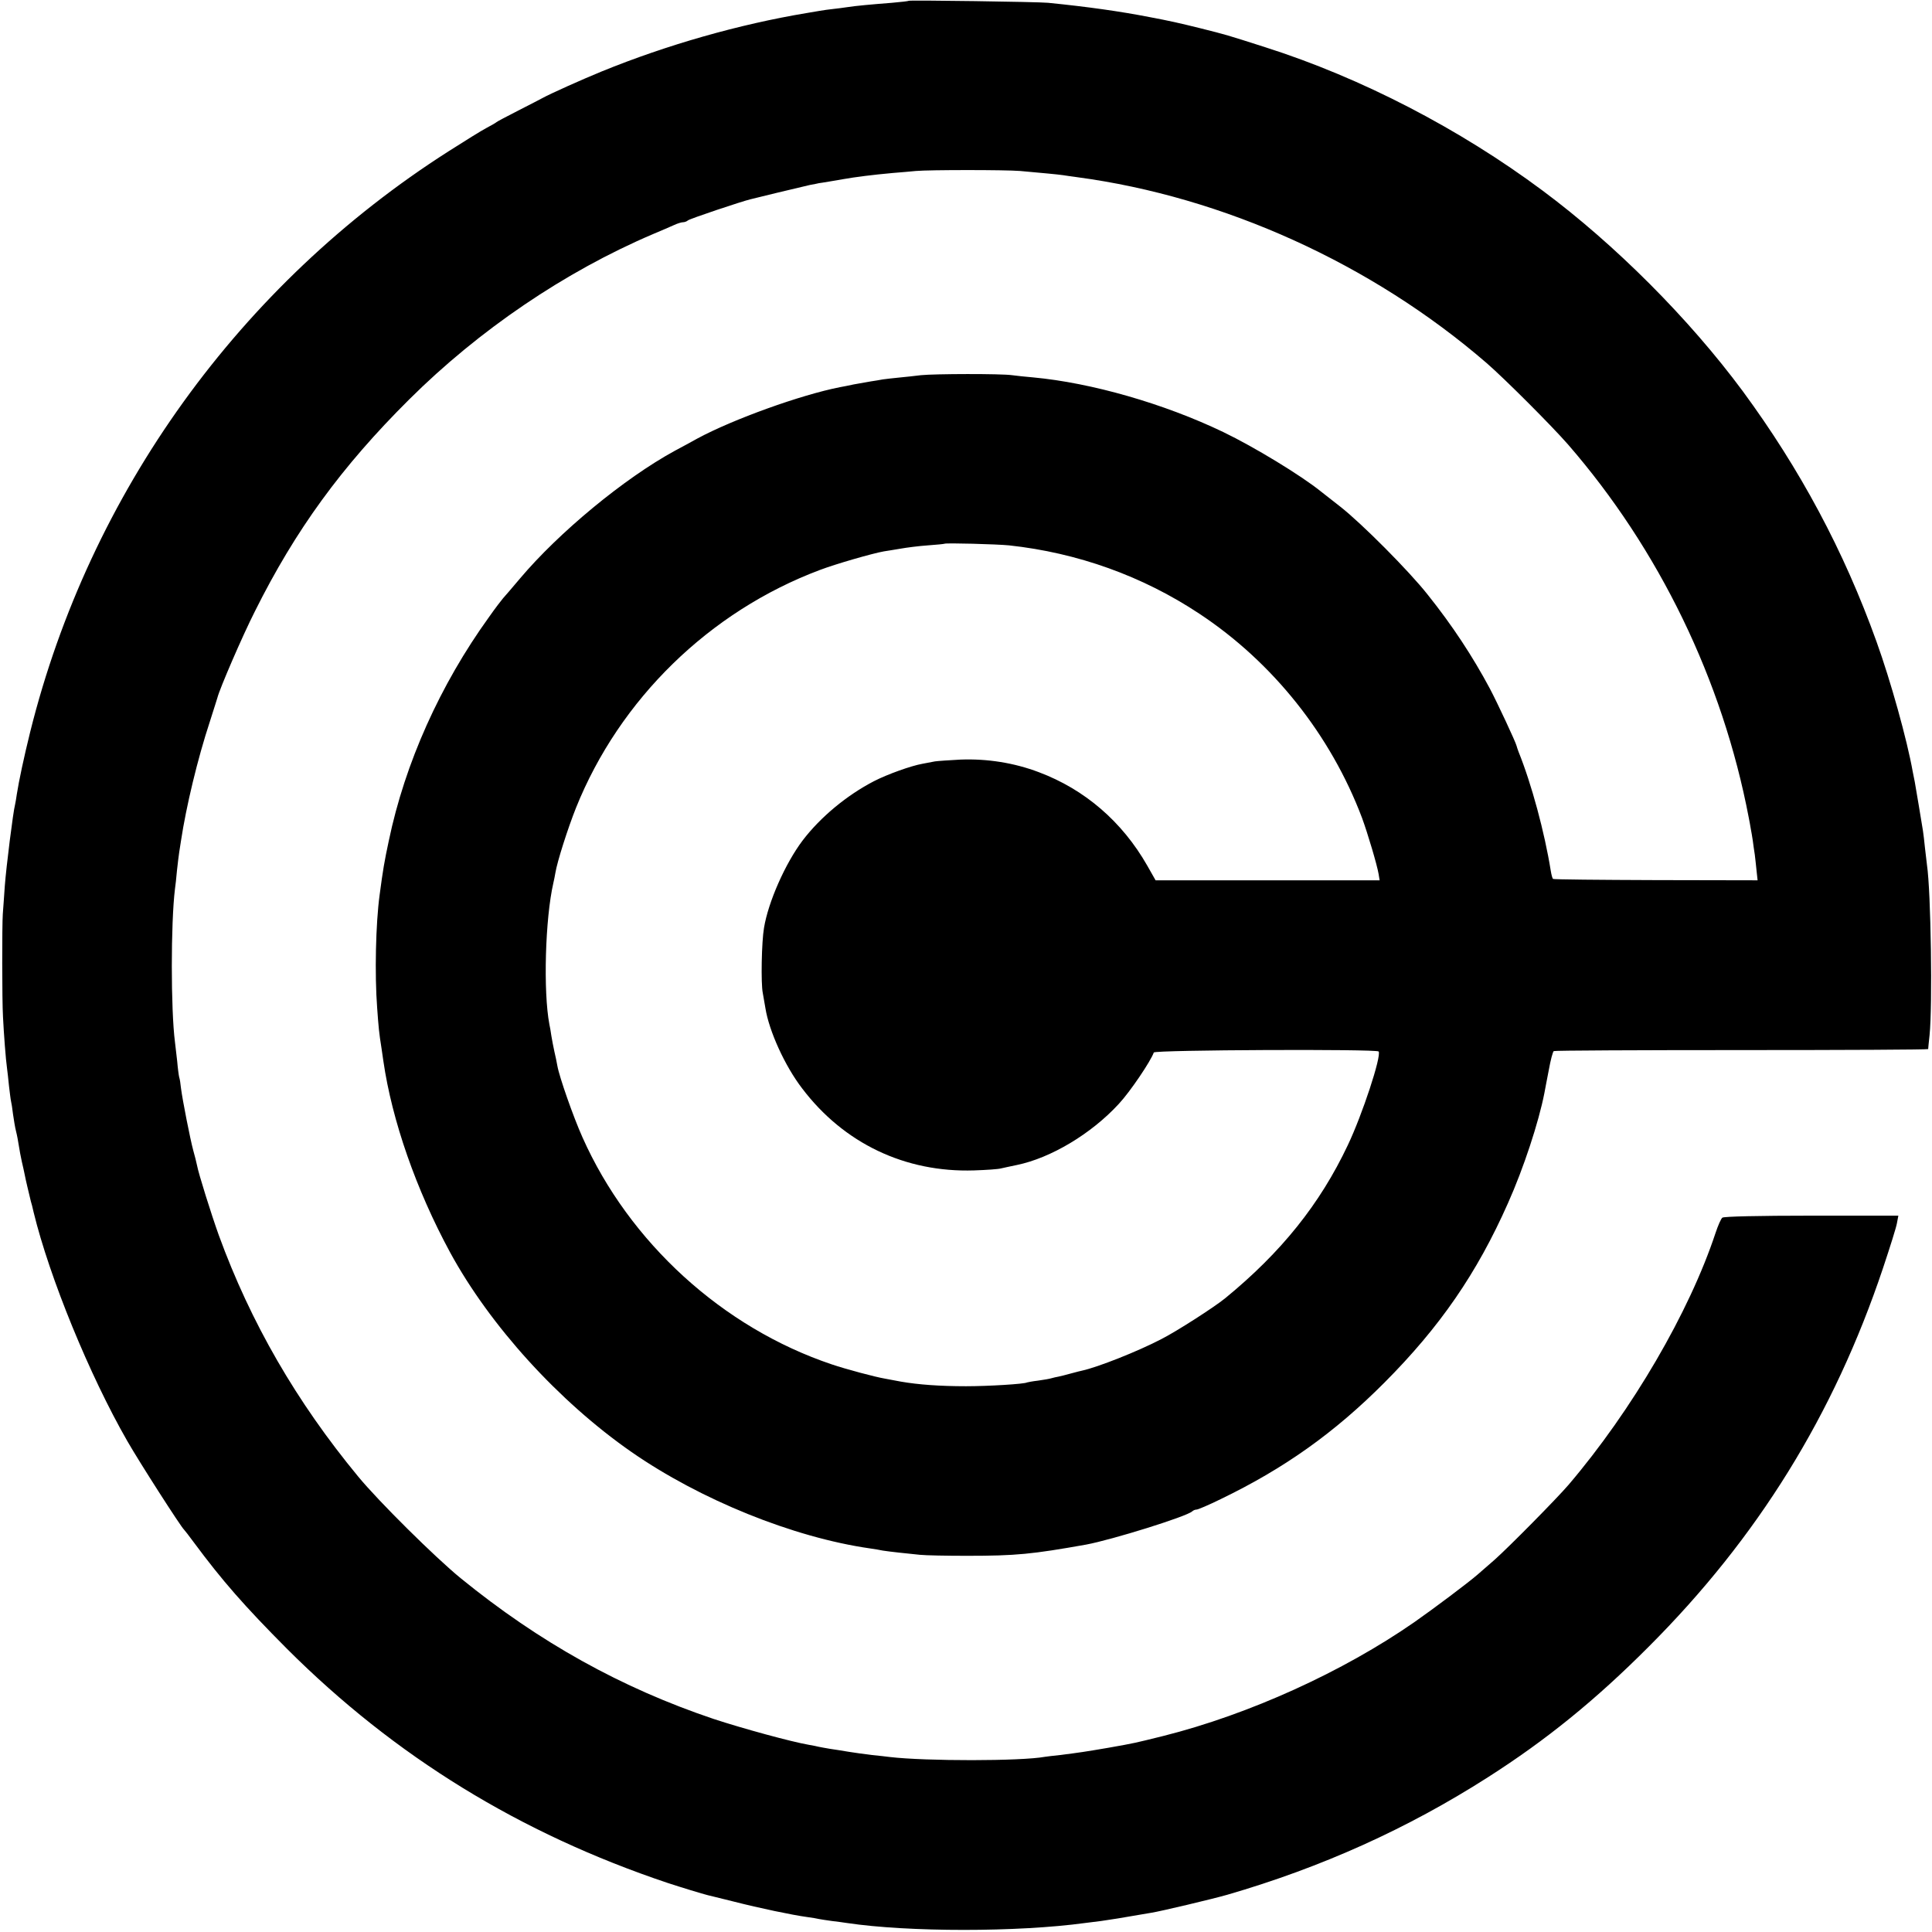
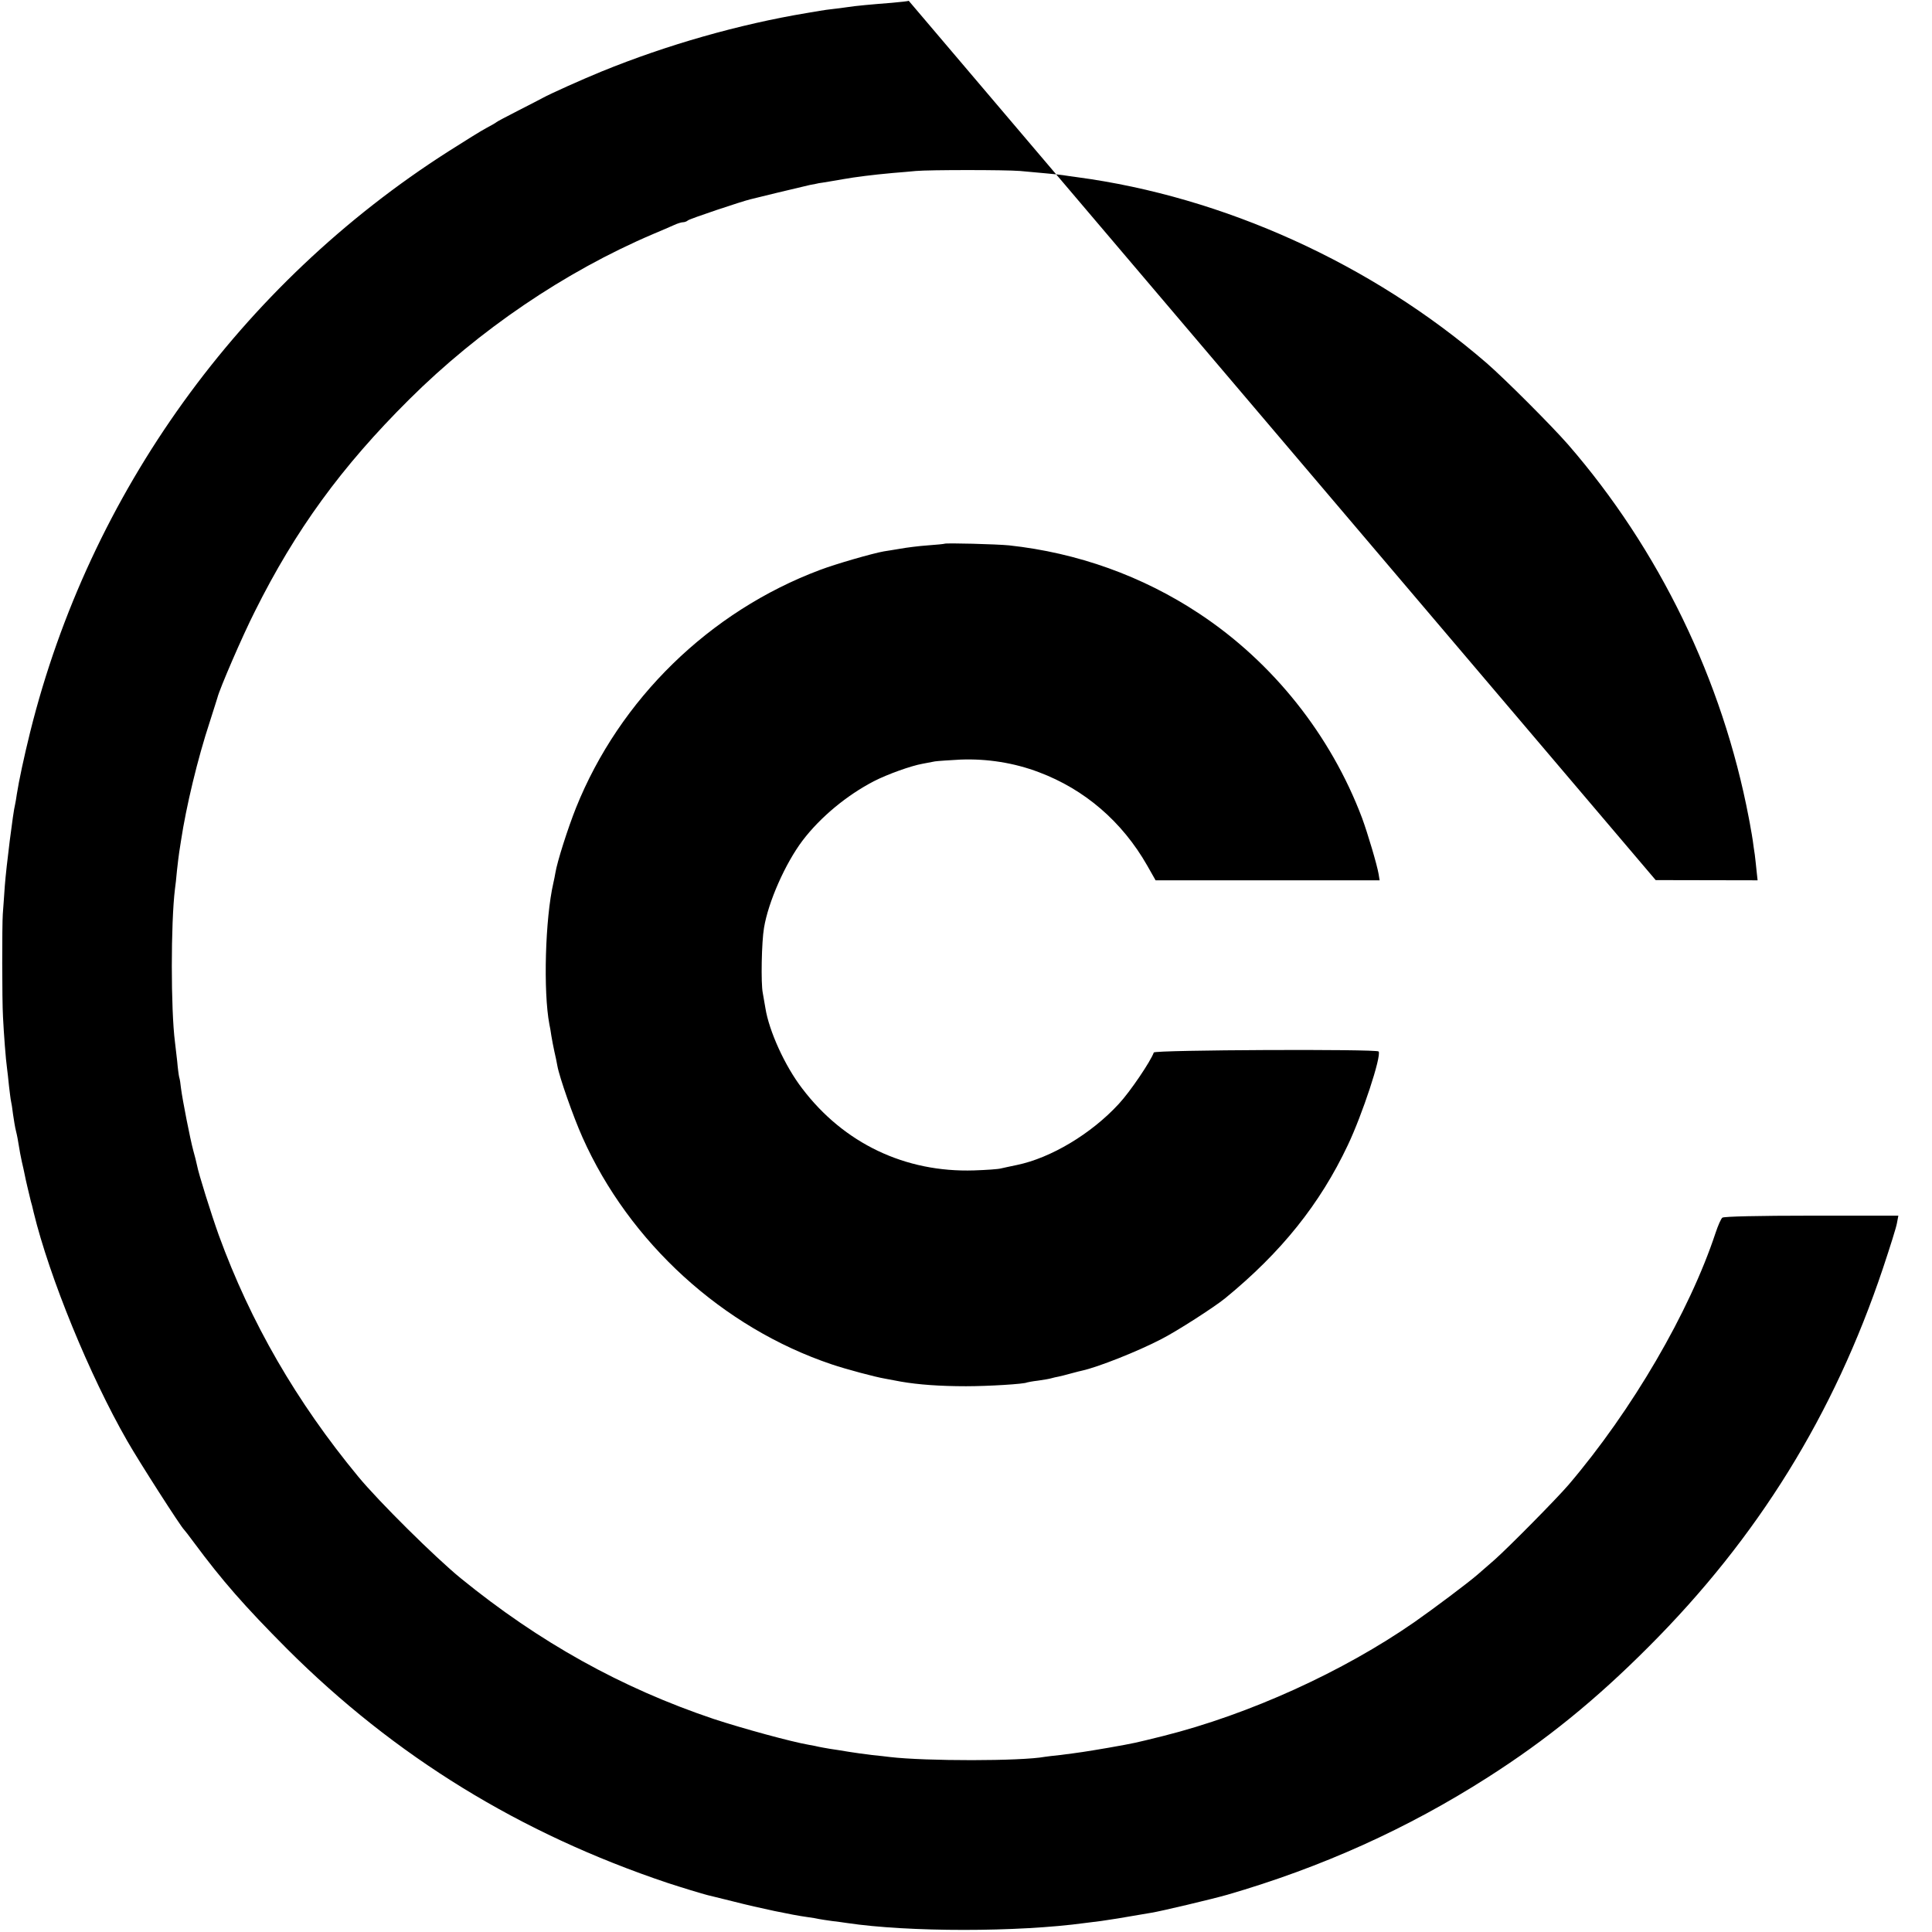
<svg xmlns="http://www.w3.org/2000/svg" version="1.0" width="965pt" height="965pt" viewBox="0 0 965 965" preserveAspectRatio="xMidYMid meet">
  <g transform="translate(0,965) scale(0.1,-0.1)" fill="#000000" stroke="none">
-     <path d="M4539 9646 c-2 -2 -40 -6 -84 -10 -102 -8 -181 -15 -225 -22 -19 -3 -51 -7 -70 -9 -19 -2 -48 -6 -65 -9 -16 -3 -46 -8 -65 -11 -337 -56 -699 -159 -1025 -292 -100 -41 -254 -110 -296 -133 -9 -5 -63 -33 -120 -62 -57 -29 -106 -55 -109 -58 -3 -3 -25 -16 -50 -29 -25 -13 -110 -66 -190 -117 -1042 -665 -1792 -1707 -2089 -2899 -31 -125 -57 -247 -67 -312 -3 -21 -7 -45 -9 -53 -9 -32 -44 -310 -51 -405 -4 -55 -8 -118 -10 -140 -4 -53 -4 -432 1 -515 4 -82 14 -215 20 -255 2 -16 7 -57 10 -90 4 -33 8 -67 10 -75 2 -8 7 -37 10 -65 4 -27 10 -66 15 -85 5 -19 11 -52 14 -72 3 -21 10 -57 15 -80 6 -24 12 -54 15 -68 4 -22 18 -80 30 -130 3 -8 9 -33 14 -55 79 -325 279 -814 468 -1143 60 -105 268 -429 283 -442 3 -3 26 -32 50 -65 141 -190 250 -315 465 -531 539 -538 1164 -922 1901 -1169 64 -21 175 -55 200 -61 6 -1 64 -16 130 -32 129 -33 292 -67 365 -77 25 -3 52 -8 60 -10 8 -2 38 -6 65 -10 28 -3 61 -8 75 -10 308 -46 853 -46 1190 0 19 2 55 7 80 10 43 6 118 18 185 30 17 3 46 8 65 11 46 7 311 70 380 90 472 137 900 330 1302 587 290 185 538 386 803 652 545 545 925 1159 1170 1890 35 105 67 206 70 226 l7 37 -434 0 c-263 0 -438 -4 -445 -10 -7 -5 -22 -40 -34 -76 -131 -396 -417 -886 -734 -1258 -60 -70 -299 -312 -370 -375 -28 -24 -66 -58 -85 -74 -46 -40 -215 -167 -315 -237 -357 -248 -825 -461 -1255 -569 -146 -36 -134 -34 -275 -59 -117 -20 -144 -24 -240 -36 -33 -3 -67 -8 -76 -9 -119 -22 -595 -22 -774 -1 -17 2 -57 7 -90 10 -33 4 -85 11 -115 16 -30 5 -73 12 -95 15 -22 4 -47 8 -55 10 -8 2 -31 7 -50 10 -87 15 -329 81 -475 129 -461 155 -871 383 -1265 704 -126 103 -408 382 -511 507 -308 373 -537 769 -696 1205 -37 103 -102 310 -109 350 -3 14 -11 48 -19 75 -15 56 -53 248 -61 310 -2 22 -6 47 -9 55 -2 8 -7 44 -10 80 -4 36 -9 79 -11 95 -21 162 -21 595 0 765 2 14 7 55 10 92 4 37 9 77 11 90 2 13 6 39 9 58 26 172 83 410 144 595 19 61 37 115 38 120 10 42 125 309 187 431 203 407 432 722 771 1059 349 347 778 638 1216 825 41 17 89 38 107 46 17 8 37 14 45 14 8 0 18 4 24 9 8 8 271 96 314 106 8 2 69 17 135 33 66 16 138 33 160 38 22 4 42 8 45 9 3 0 26 4 51 8 25 4 57 10 70 12 62 11 149 22 249 31 41 3 93 8 115 10 68 6 446 6 520 0 111 -10 188 -17 215 -21 14 -2 45 -7 70 -10 733 -98 1472 -433 2045 -928 91 -79 323 -311 407 -407 455 -524 772 -1177 903 -1865 3 -16 8 -41 10 -55 3 -14 7 -40 10 -59 2 -18 7 -50 10 -70 2 -20 7 -57 9 -82 l5 -46 -509 1 c-279 1 -511 3 -513 6 -3 3 -8 21 -11 40 -31 193 -96 434 -161 595 -4 11 -9 25 -10 30 -4 18 -97 217 -133 285 -86 161 -187 315 -311 470 -93 118 -329 355 -436 439 -44 34 -88 69 -97 76 -99 80 -334 223 -488 297 -296 142 -658 246 -950 273 -36 3 -83 8 -105 11 -55 8 -388 7 -455 0 -30 -4 -80 -9 -110 -12 -30 -3 -66 -7 -80 -9 -14 -3 -41 -7 -60 -10 -19 -3 -57 -10 -85 -15 -27 -6 -59 -12 -70 -14 -194 -38 -533 -160 -711 -256 -32 -18 -84 -46 -114 -62 -253 -138 -579 -408 -773 -638 -40 -47 -77 -91 -84 -98 -6 -7 -39 -49 -71 -95 -243 -337 -419 -728 -500 -1117 -22 -103 -29 -143 -46 -272 -19 -140 -25 -394 -12 -563 7 -97 9 -122 22 -203 3 -20 7 -48 9 -62 43 -297 164 -643 333 -955 199 -366 543 -745 907 -998 343 -238 807 -426 1190 -481 22 -3 51 -8 65 -11 14 -2 50 -7 80 -10 30 -3 78 -8 105 -11 28 -3 133 -5 235 -5 246 0 325 8 595 56 129 24 502 140 530 166 5 5 15 9 22 9 7 0 61 23 120 52 317 153 568 331 818 582 277 278 462 546 617 896 78 174 154 406 182 550 3 14 12 66 22 115 9 50 20 92 25 95 4 3 426 5 938 5 512 0 931 2 932 5 0 3 3 34 7 70 15 144 7 716 -13 850 -2 14 -6 52 -10 85 -3 33 -8 71 -10 85 -6 39 -37 223 -41 245 -2 11 -7 34 -10 50 -28 159 -111 456 -181 650 -163 454 -382 862 -668 1251 -268 362 -637 732 -1000 1002 -415 309 -907 564 -1385 716 -197 63 -190 61 -325 95 -105 26 -154 37 -255 56 -144 28 -305 51 -505 71 -51 5 -691 14 -696 10z m501 -2720 c342 -37 666 -153 950 -341 368 -243 657 -607 813 -1020 29 -79 75 -234 83 -281 l5 -31 -560 0 -559 0 -42 74 c-125 219 -312 380 -541 466 -124 47 -258 68 -391 63 -57 -3 -114 -7 -128 -9 -14 -3 -42 -8 -63 -12 -56 -10 -174 -52 -242 -87 -135 -70 -267 -179 -356 -296 -87 -115 -172 -308 -193 -437 -12 -69 -16 -278 -6 -325 4 -25 10 -58 13 -75 18 -114 97 -289 184 -402 208 -274 514 -420 858 -409 61 2 121 6 135 10 14 3 49 11 79 17 170 35 372 156 509 305 57 61 160 214 175 257 4 13 1115 18 1123 5 15 -23 -82 -317 -154 -468 -139 -294 -332 -535 -613 -765 -54 -44 -242 -165 -319 -204 -117 -61 -317 -140 -395 -157 -5 -1 -30 -7 -55 -14 -25 -7 -53 -14 -63 -16 -10 -2 -26 -5 -35 -8 -9 -3 -39 -8 -67 -12 -27 -3 -52 -8 -55 -9 -12 -8 -194 -19 -305 -19 -130 0 -239 8 -325 23 -30 6 -66 12 -80 15 -48 8 -194 47 -265 71 -545 183 -1012 609 -1246 1135 -46 103 -115 300 -125 356 -3 16 -9 48 -15 72 -5 23 -12 59 -15 78 -3 20 -7 46 -10 58 -31 163 -21 528 20 706 3 14 8 36 10 50 9 56 62 222 103 325 218 543 667 981 1218 1188 79 30 263 83 320 93 11 1 47 8 80 13 33 6 96 14 140 17 44 3 81 7 82 8 5 5 262 -2 323 -8z" />
+     <path d="M4539 9646 c-2 -2 -40 -6 -84 -10 -102 -8 -181 -15 -225 -22 -19 -3 -51 -7 -70 -9 -19 -2 -48 -6 -65 -9 -16 -3 -46 -8 -65 -11 -337 -56 -699 -159 -1025 -292 -100 -41 -254 -110 -296 -133 -9 -5 -63 -33 -120 -62 -57 -29 -106 -55 -109 -58 -3 -3 -25 -16 -50 -29 -25 -13 -110 -66 -190 -117 -1042 -665 -1792 -1707 -2089 -2899 -31 -125 -57 -247 -67 -312 -3 -21 -7 -45 -9 -53 -9 -32 -44 -310 -51 -405 -4 -55 -8 -118 -10 -140 -4 -53 -4 -432 1 -515 4 -82 14 -215 20 -255 2 -16 7 -57 10 -90 4 -33 8 -67 10 -75 2 -8 7 -37 10 -65 4 -27 10 -66 15 -85 5 -19 11 -52 14 -72 3 -21 10 -57 15 -80 6 -24 12 -54 15 -68 4 -22 18 -80 30 -130 3 -8 9 -33 14 -55 79 -325 279 -814 468 -1143 60 -105 268 -429 283 -442 3 -3 26 -32 50 -65 141 -190 250 -315 465 -531 539 -538 1164 -922 1901 -1169 64 -21 175 -55 200 -61 6 -1 64 -16 130 -32 129 -33 292 -67 365 -77 25 -3 52 -8 60 -10 8 -2 38 -6 65 -10 28 -3 61 -8 75 -10 308 -46 853 -46 1190 0 19 2 55 7 80 10 43 6 118 18 185 30 17 3 46 8 65 11 46 7 311 70 380 90 472 137 900 330 1302 587 290 185 538 386 803 652 545 545 925 1159 1170 1890 35 105 67 206 70 226 l7 37 -434 0 c-263 0 -438 -4 -445 -10 -7 -5 -22 -40 -34 -76 -131 -396 -417 -886 -734 -1258 -60 -70 -299 -312 -370 -375 -28 -24 -66 -58 -85 -74 -46 -40 -215 -167 -315 -237 -357 -248 -825 -461 -1255 -569 -146 -36 -134 -34 -275 -59 -117 -20 -144 -24 -240 -36 -33 -3 -67 -8 -76 -9 -119 -22 -595 -22 -774 -1 -17 2 -57 7 -90 10 -33 4 -85 11 -115 16 -30 5 -73 12 -95 15 -22 4 -47 8 -55 10 -8 2 -31 7 -50 10 -87 15 -329 81 -475 129 -461 155 -871 383 -1265 704 -126 103 -408 382 -511 507 -308 373 -537 769 -696 1205 -37 103 -102 310 -109 350 -3 14 -11 48 -19 75 -15 56 -53 248 -61 310 -2 22 -6 47 -9 55 -2 8 -7 44 -10 80 -4 36 -9 79 -11 95 -21 162 -21 595 0 765 2 14 7 55 10 92 4 37 9 77 11 90 2 13 6 39 9 58 26 172 83 410 144 595 19 61 37 115 38 120 10 42 125 309 187 431 203 407 432 722 771 1059 349 347 778 638 1216 825 41 17 89 38 107 46 17 8 37 14 45 14 8 0 18 4 24 9 8 8 271 96 314 106 8 2 69 17 135 33 66 16 138 33 160 38 22 4 42 8 45 9 3 0 26 4 51 8 25 4 57 10 70 12 62 11 149 22 249 31 41 3 93 8 115 10 68 6 446 6 520 0 111 -10 188 -17 215 -21 14 -2 45 -7 70 -10 733 -98 1472 -433 2045 -928 91 -79 323 -311 407 -407 455 -524 772 -1177 903 -1865 3 -16 8 -41 10 -55 3 -14 7 -40 10 -59 2 -18 7 -50 10 -70 2 -20 7 -57 9 -82 l5 -46 -509 1 z m501 -2720 c342 -37 666 -153 950 -341 368 -243 657 -607 813 -1020 29 -79 75 -234 83 -281 l5 -31 -560 0 -559 0 -42 74 c-125 219 -312 380 -541 466 -124 47 -258 68 -391 63 -57 -3 -114 -7 -128 -9 -14 -3 -42 -8 -63 -12 -56 -10 -174 -52 -242 -87 -135 -70 -267 -179 -356 -296 -87 -115 -172 -308 -193 -437 -12 -69 -16 -278 -6 -325 4 -25 10 -58 13 -75 18 -114 97 -289 184 -402 208 -274 514 -420 858 -409 61 2 121 6 135 10 14 3 49 11 79 17 170 35 372 156 509 305 57 61 160 214 175 257 4 13 1115 18 1123 5 15 -23 -82 -317 -154 -468 -139 -294 -332 -535 -613 -765 -54 -44 -242 -165 -319 -204 -117 -61 -317 -140 -395 -157 -5 -1 -30 -7 -55 -14 -25 -7 -53 -14 -63 -16 -10 -2 -26 -5 -35 -8 -9 -3 -39 -8 -67 -12 -27 -3 -52 -8 -55 -9 -12 -8 -194 -19 -305 -19 -130 0 -239 8 -325 23 -30 6 -66 12 -80 15 -48 8 -194 47 -265 71 -545 183 -1012 609 -1246 1135 -46 103 -115 300 -125 356 -3 16 -9 48 -15 72 -5 23 -12 59 -15 78 -3 20 -7 46 -10 58 -31 163 -21 528 20 706 3 14 8 36 10 50 9 56 62 222 103 325 218 543 667 981 1218 1188 79 30 263 83 320 93 11 1 47 8 80 13 33 6 96 14 140 17 44 3 81 7 82 8 5 5 262 -2 323 -8z" />
  </g>
</svg>